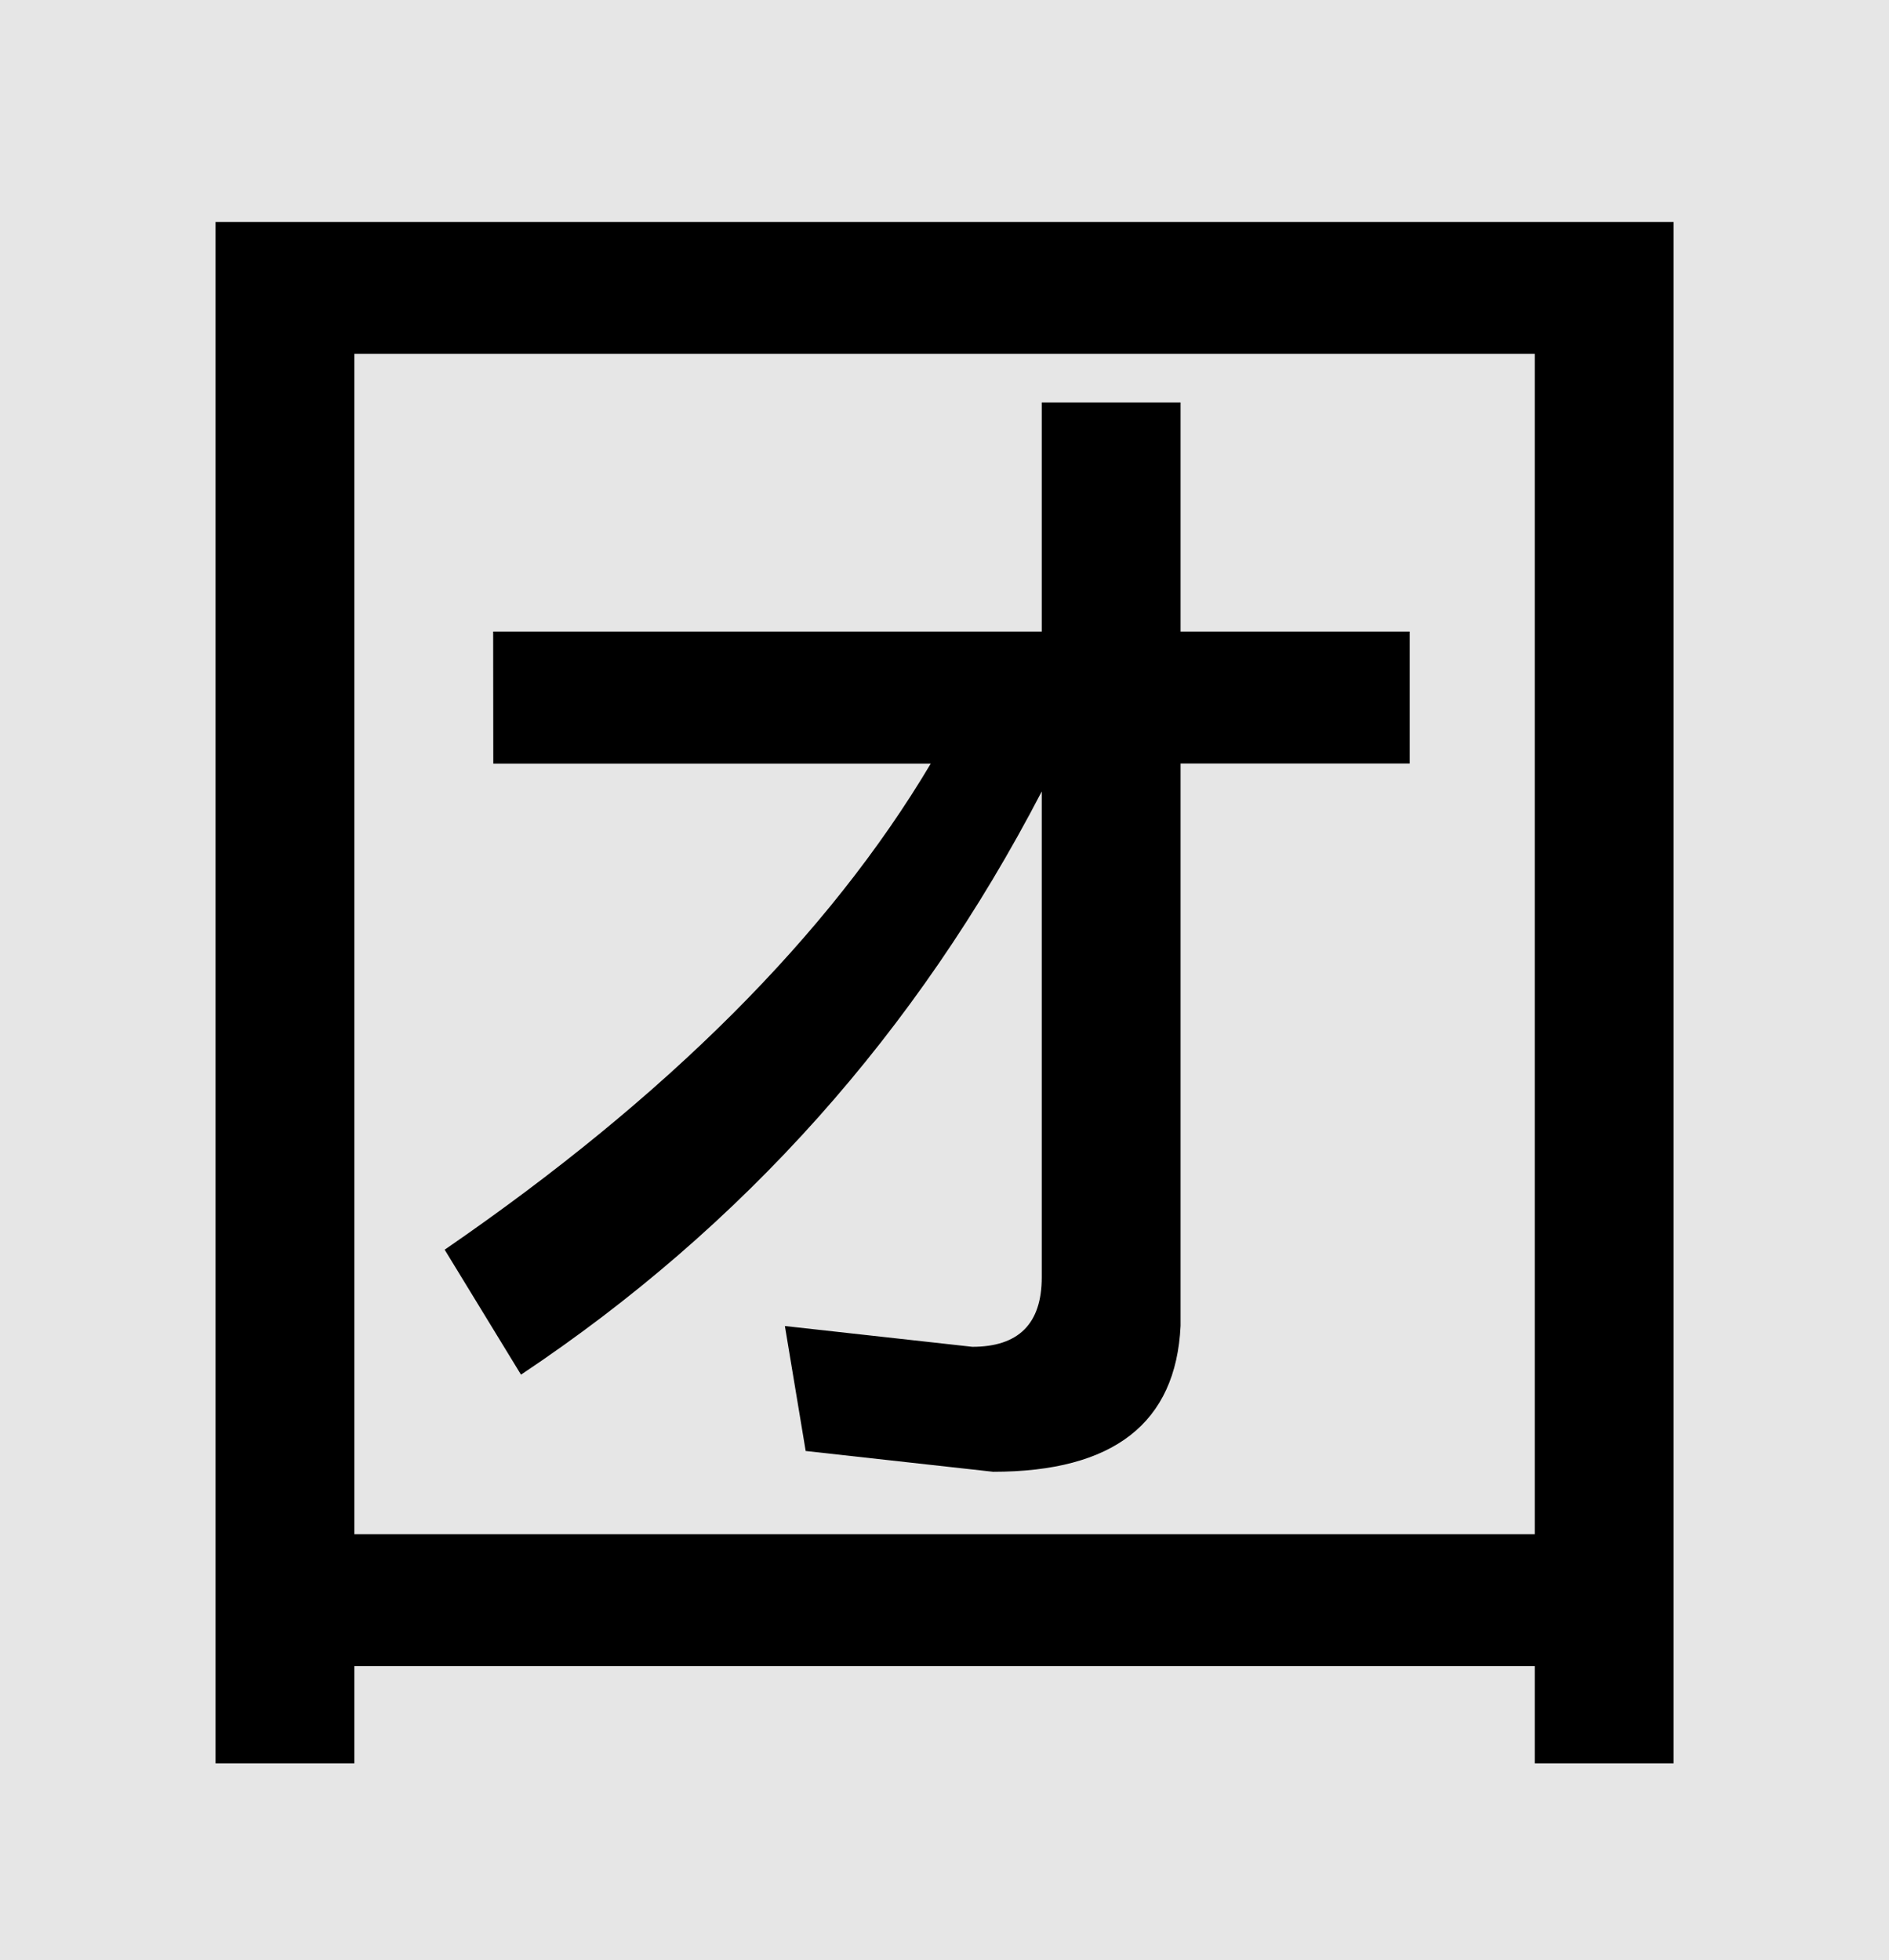
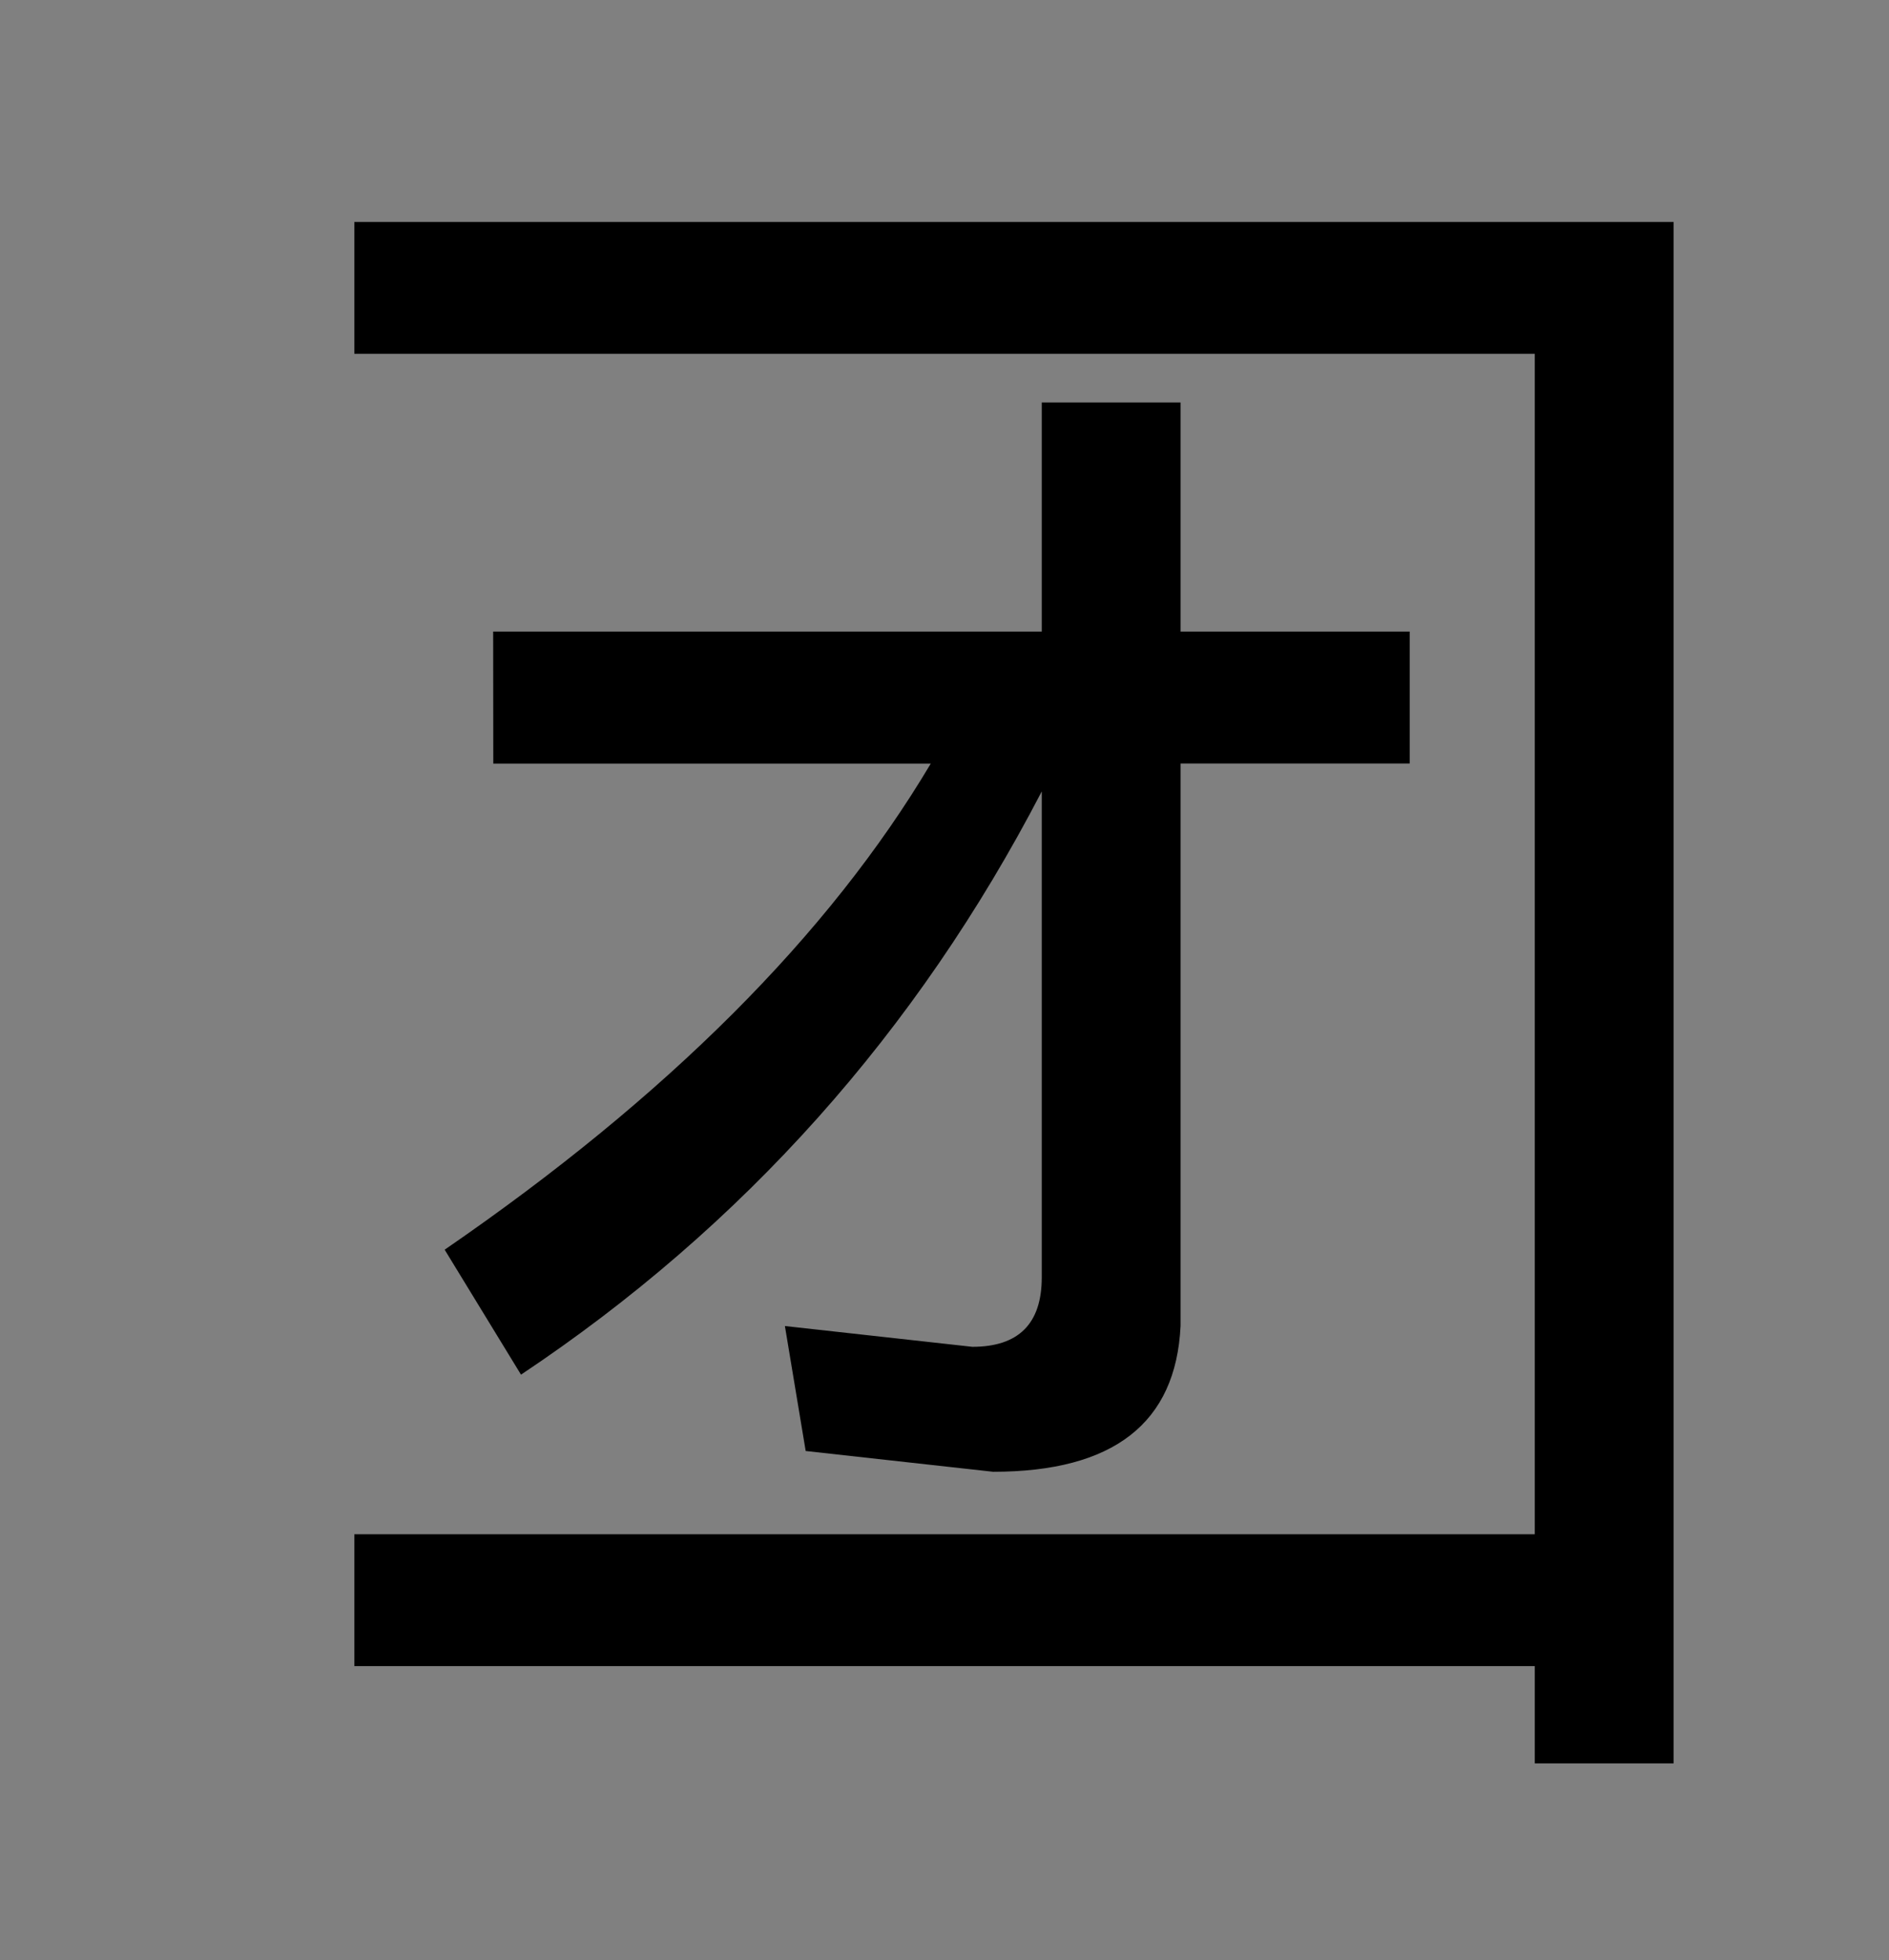
<svg xmlns="http://www.w3.org/2000/svg" xmlns:ns1="http://sodipodi.sourceforge.net/DTD/sodipodi-0.dtd" xmlns:ns2="http://www.inkscape.org/namespaces/inkscape" width="14.996mm" height="15.561mm" viewBox="0 0 14.996 15.561" version="1.1" id="svg8" ns1:docname="gyozo_logo_v.svg" ns2:version="0.92.5 (2060ec1f9f, 2020-04-08)">
  <rect x="0" y="0" width="14.996" height="15.561" fill="#808080" stroke="none" />
  <defs id="defs2" />
  <ns1:namedview id="base" pagecolor="#ffffff" bordercolor="#666666" borderopacity="1.0" ns2:pageopacity="0.0" ns2:pageshadow="2" ns2:zoom="7.9195959" ns2:cx="17.7863" ns2:cy="16.247699" ns2:document-units="mm" ns2:current-layer="layer1" showgrid="false" fit-margin-top="0" fit-margin-left="0" fit-margin-right="0" fit-margin-bottom="0" ns2:window-width="1615" ns2:window-height="973" ns2:window-x="0" ns2:window-y="0" ns2:window-maximized="1" />
  <g ns2:label="Layer 1" ns2:groupmode="layer" id="layer1" transform="translate(-99.082,-133.298)">
-     <rect style="opacity:1;fill:#ffffff;fill-opacity:0.8;stroke:none;stroke-width:0.242;stroke-linecap:square;stroke-linejoin:miter;stroke-miterlimit:4;stroke-dasharray:none;stroke-dashoffset:0;stroke-opacity:1;paint-order:normal" id="rect827" width="14.996" height="15.561" x="99.082" y="133.298" />
    <g aria-label="团" id="text817" style="fill:#000000;fill-opacity:1">
-       <path d="m 102.997,138.312 h 4.355 v -1.819 h 1.102 v 1.819 h 1.819 v 1.047 h -1.819 v 4.465 q -0.055,1.158 -1.488,1.158 l -1.488,-0.165 -0.165,-0.992 1.488,0.165 q 0.551,0 0.551,-0.551 v -3.858 q -1.488,2.866 -4.134,4.63 l -0.606,-0.992 q 2.646,-1.819 3.859,-3.859 h -3.473 z m 9.371,-3.252 v 12.237 h -1.102 v -0.772 h -9.371 v 0.772 h -1.102 v -12.237 z m -10.473,10.418 h 9.371 v -9.371 h -9.371 z" style="fill:#000000;fill-opacity:1;stroke-width:0.265px" id="path815" ns2:connector-curvature="0" />
+       <path d="m 102.997,138.312 h 4.355 v -1.819 h 1.102 v 1.819 h 1.819 v 1.047 h -1.819 v 4.465 q -0.055,1.158 -1.488,1.158 l -1.488,-0.165 -0.165,-0.992 1.488,0.165 q 0.551,0 0.551,-0.551 v -3.858 q -1.488,2.866 -4.134,4.63 l -0.606,-0.992 q 2.646,-1.819 3.859,-3.859 h -3.473 z m 9.371,-3.252 v 12.237 h -1.102 v -0.772 h -9.371 v 0.772 v -12.237 z m -10.473,10.418 h 9.371 v -9.371 h -9.371 z" style="fill:#000000;fill-opacity:1;stroke-width:0.265px" id="path815" ns2:connector-curvature="0" />
    </g>
  </g>
</svg>